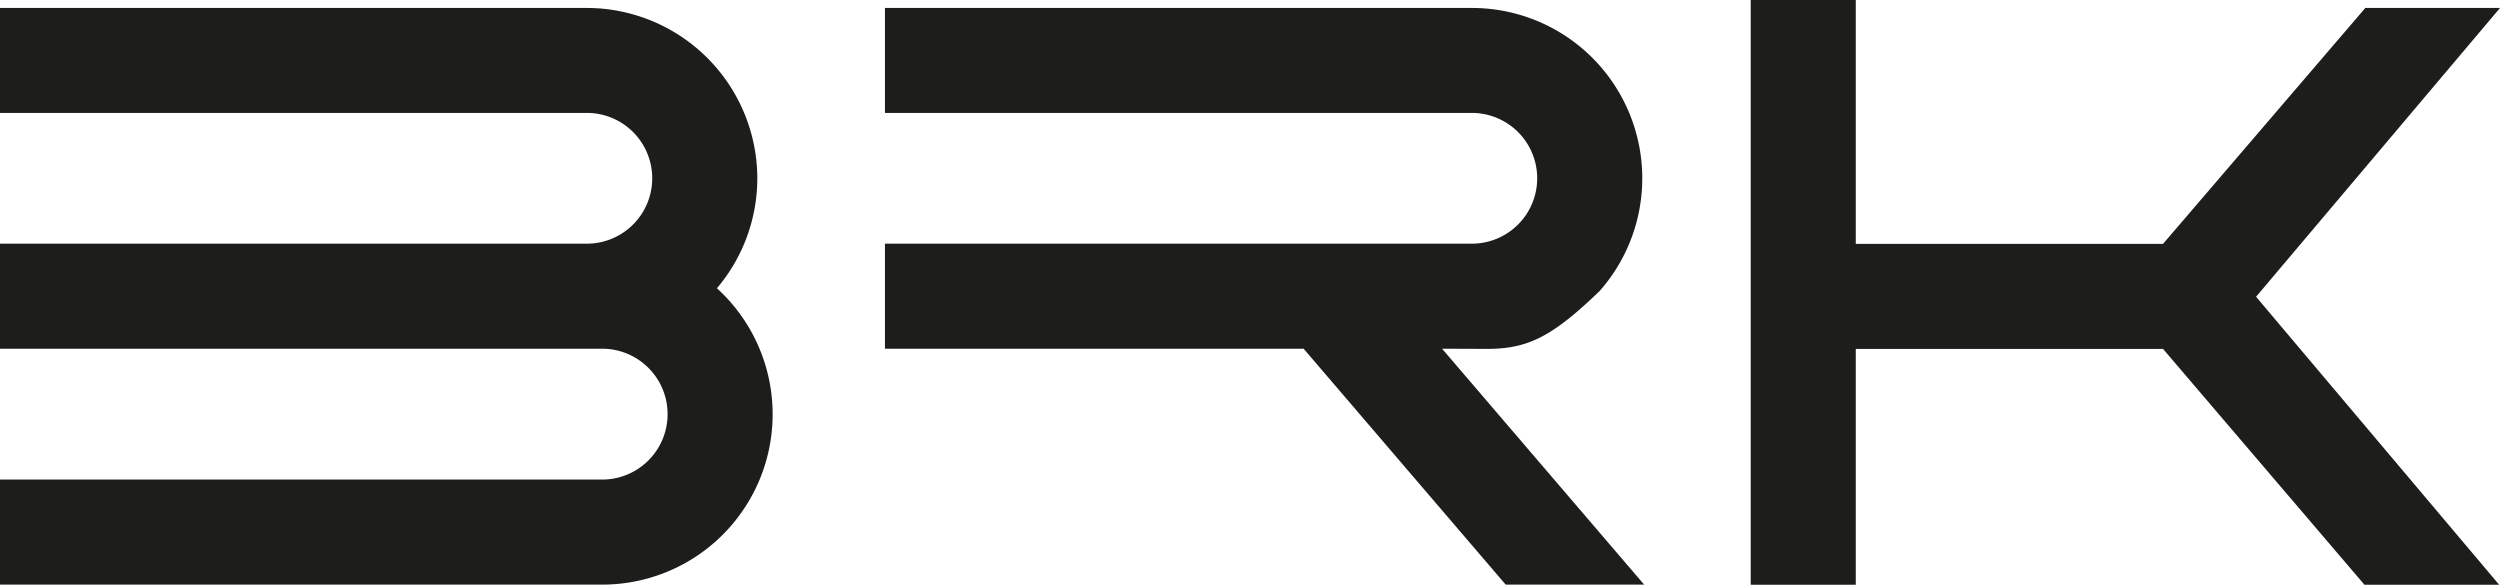
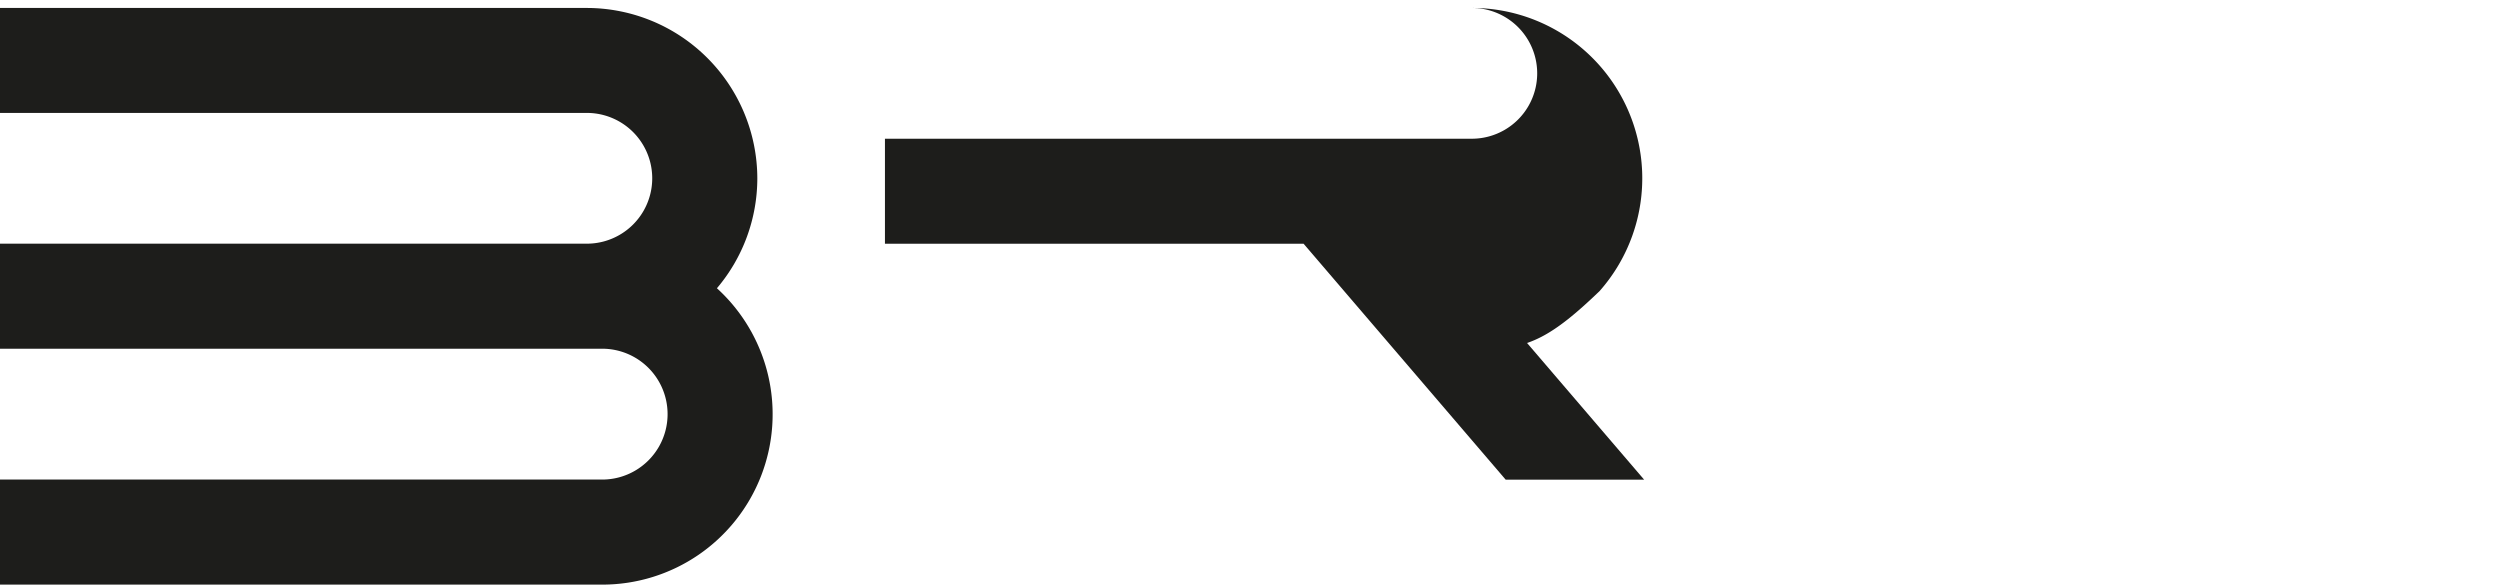
<svg xmlns="http://www.w3.org/2000/svg" width="130.008" height="30.411" viewBox="0 0 130.008 30.411">
  <g id="logo" transform="translate(-477.609 -381.992)">
    <g id="Grupo_6" data-name="Grupo 6" transform="translate(477.609 381.992)">
      <path id="Trazado_1" data-name="Trazado 1" d="M516.992,384.607a8.875,8.875,0,0,0-8.865-8.865H477.609V381.2h30.518a3.4,3.4,0,0,1,0,6.8H477.609v5.462h31.314a3.4,3.4,0,0,1,0,6.805H477.609v5.463h31.314a8.859,8.859,0,0,0,5.968-15.412A8.841,8.841,0,0,0,516.992,384.607Z" transform="translate(-477.609 -375.328)" fill="#1d1d1b" />
-       <path id="Trazado_2" data-name="Trazado 2" d="M592.226,393.471c2.139,0,3.394-.644,5.853-3.01a8.858,8.858,0,0,0-6.649-14.719H560.912V381.2h30.519a3.4,3.4,0,1,1,0,6.8H560.912v5.462h21.772l10.508,12.268h7.2l-10.508-12.268Z" transform="translate(-514.892 -375.328)" fill="#1d1d1b" />
-       <path id="Trazado_3" data-name="Trazado 3" d="M681.375,375.406h-7.005L663.85,387.674H647.872V374.992h-5.463V405.4h5.463V393.136H663.85L674.324,405.4h7.006l-12.641-14.976Z" transform="translate(-551.366 -374.992)" fill="#1d1d1b" />
+       <path id="Trazado_2" data-name="Trazado 2" d="M592.226,393.471c2.139,0,3.394-.644,5.853-3.01a8.858,8.858,0,0,0-6.649-14.719H560.912h30.519a3.4,3.4,0,1,1,0,6.8H560.912v5.462h21.772l10.508,12.268h7.2l-10.508-12.268Z" transform="translate(-514.892 -375.328)" fill="#1d1d1b" />
    </g>
  </g>
</svg>